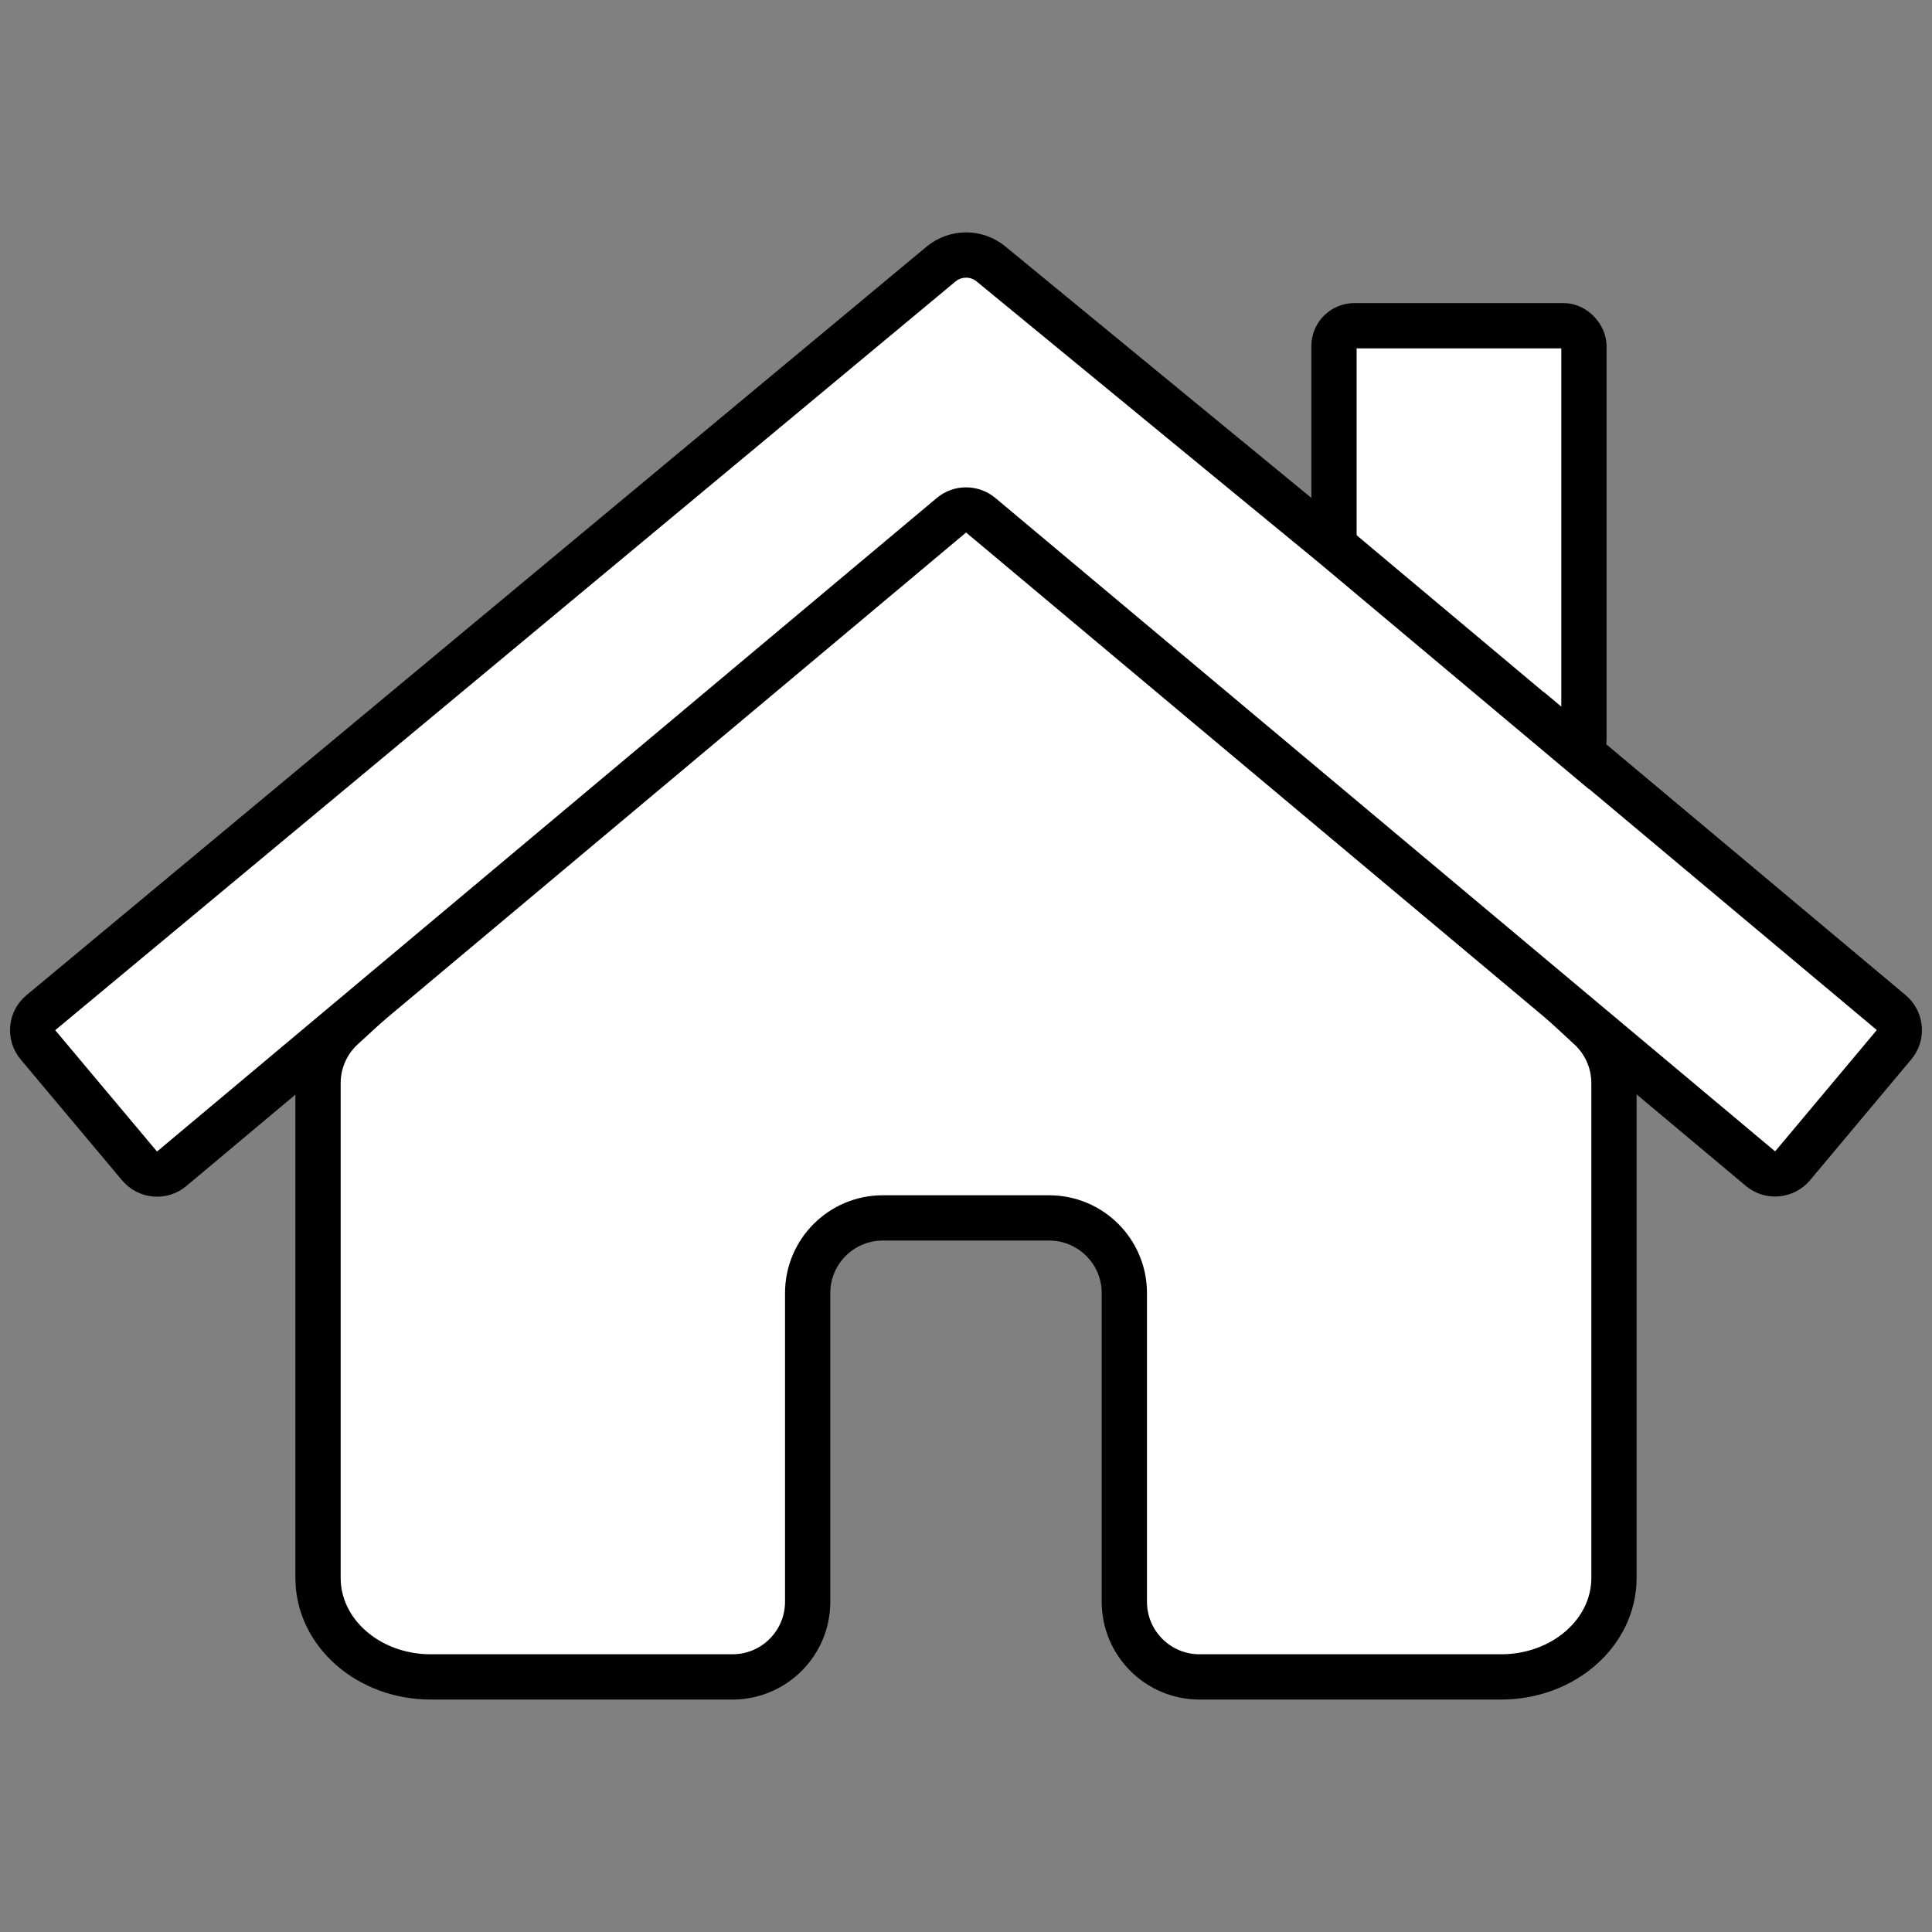
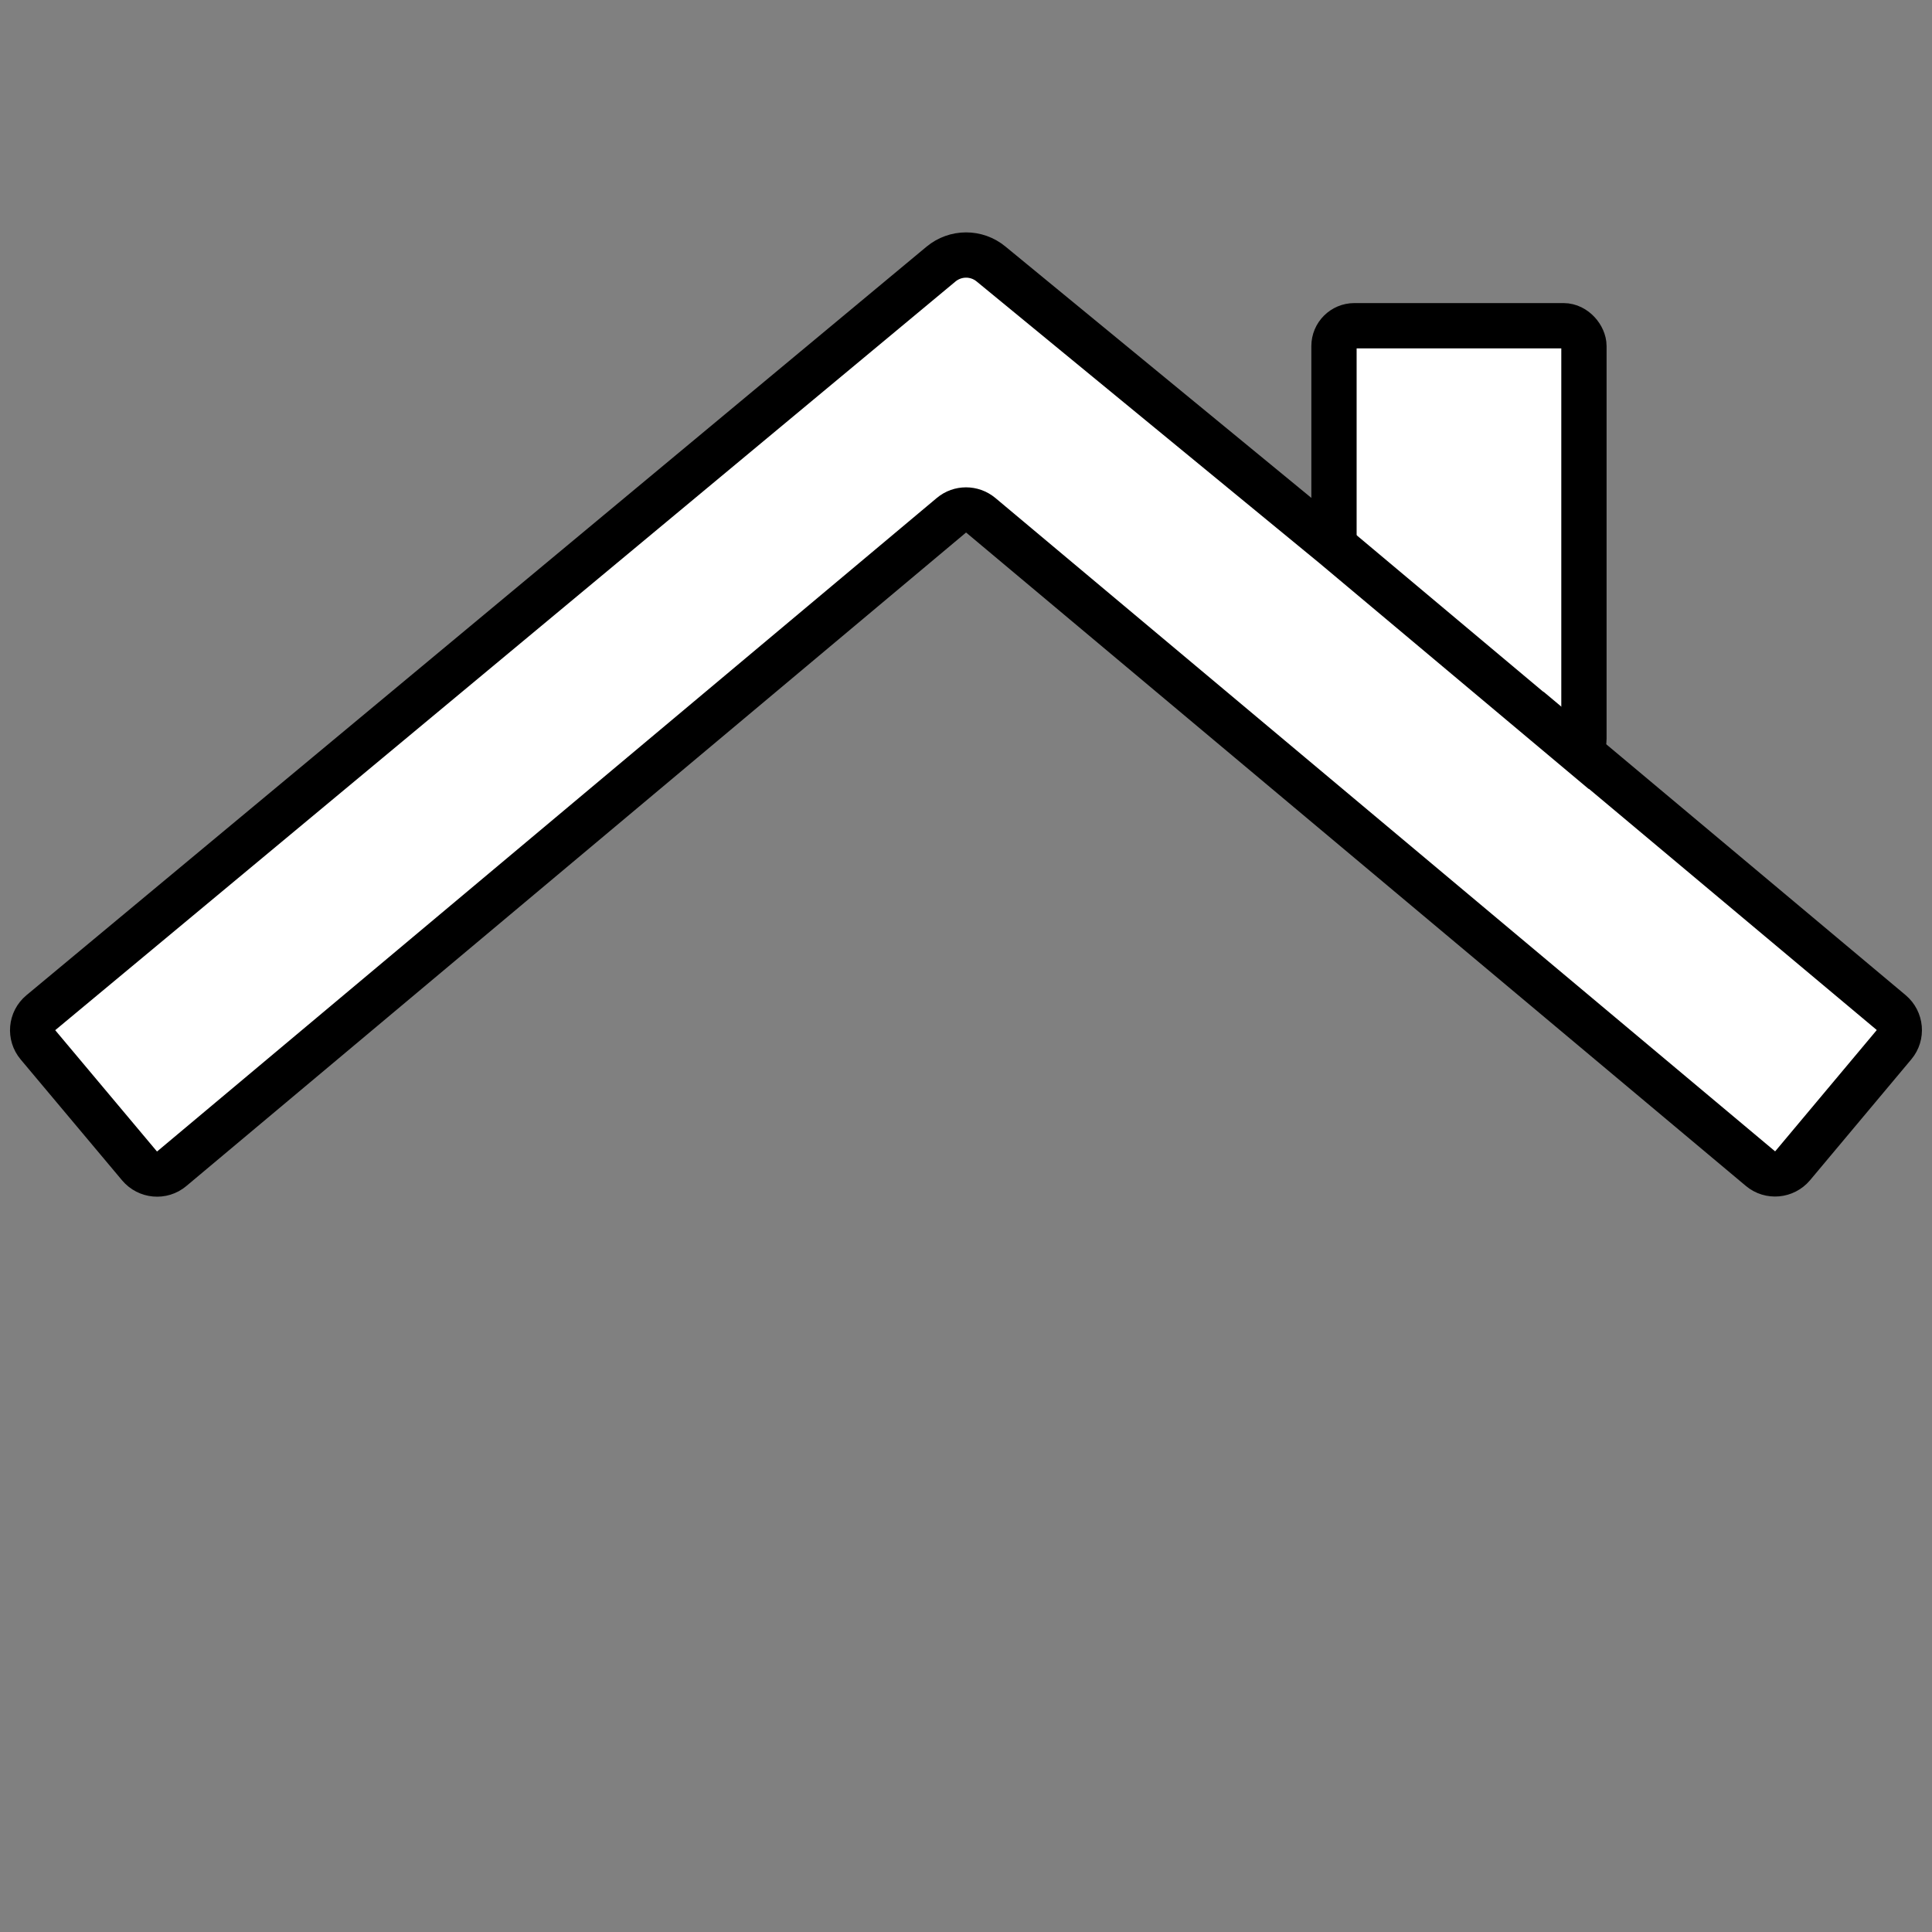
<svg xmlns="http://www.w3.org/2000/svg" id="Layer_1" viewBox="0 0 128 128">
  <rect x="0" y="0" width="128" height="128" fill="#808080" stroke="none" />
  <defs>
    <style>.cls-1{fill:#fff;stroke:#000;stroke-miterlimit:10;stroke-width:3px;}</style>
  </defs>
-   <path class="cls-1" d="M67.5,33.13l37.83,34.97c1.02.94,1.6,2.27,1.6,3.66v32.78c0,3.63-3.35,6.56-7.48,6.56h-19.98c-2.75,0-4.98-2.23-4.98-4.98v-20.45c0-2.75-2.23-4.98-4.98-4.98h-11.02c-2.75,0-4.98,2.23-4.98,4.98v20.45c0,2.75-2.23,4.98-4.98,4.98h-19.99c-4.13,0-7.47-2.93-7.47-6.56v-32.78c0-1.39.58-2.72,1.61-3.67l38.07-34.98c1.91-1.76,4.85-1.75,6.75,0Z" />
  <rect class="cls-1" x="88.38" y="21.58" width="16.56" height="28.71" rx="1.35" ry="1.35" />
  <path class="cls-1" d="M103.76,49.04l21.53,18.04c.64.54.73,1.5.19,2.14l-6.71,8.01c-.54.64-1.5.73-2.14.19l-51.65-43.28c-.57-.47-1.39-.47-1.95,0L11.38,77.43c-.64.54-1.6.45-2.14-.19l-6.72-8.01c-.54-.64-.46-1.6.19-2.14L62.34,17.5c.96-.8,2.36-.81,3.33,0l22.71,18.66,15.38,12.9Z" />
</svg>